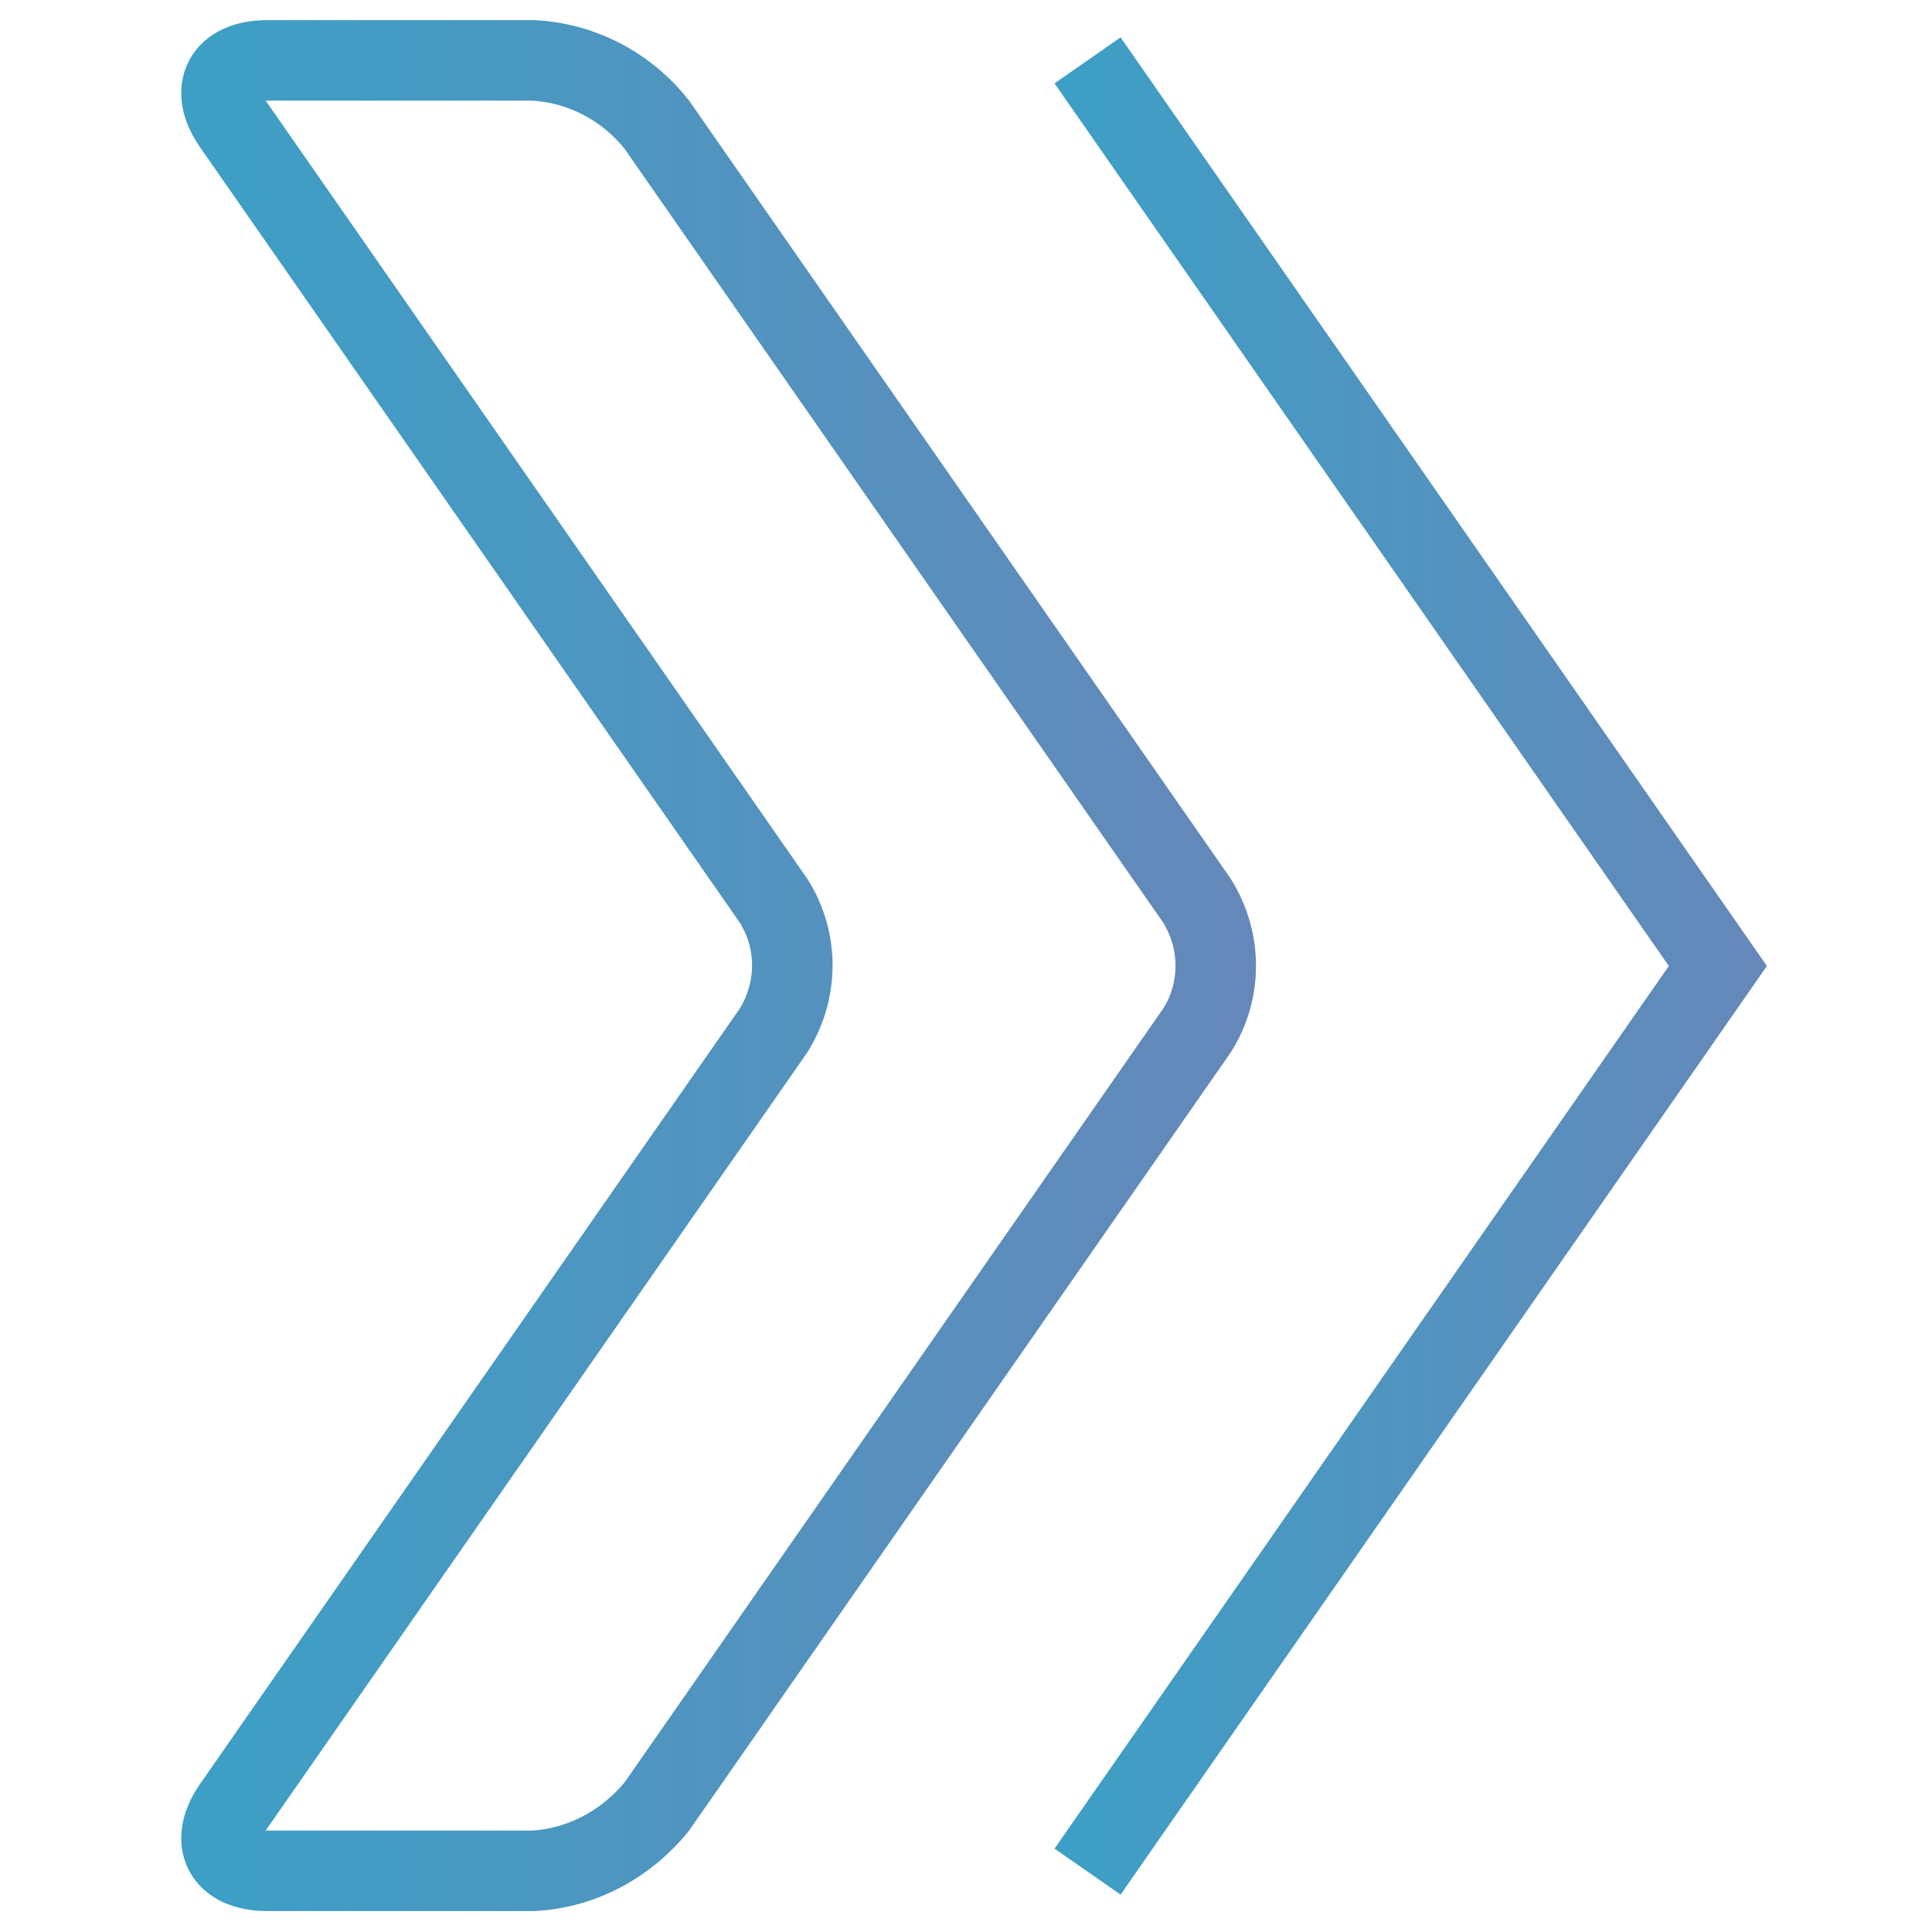
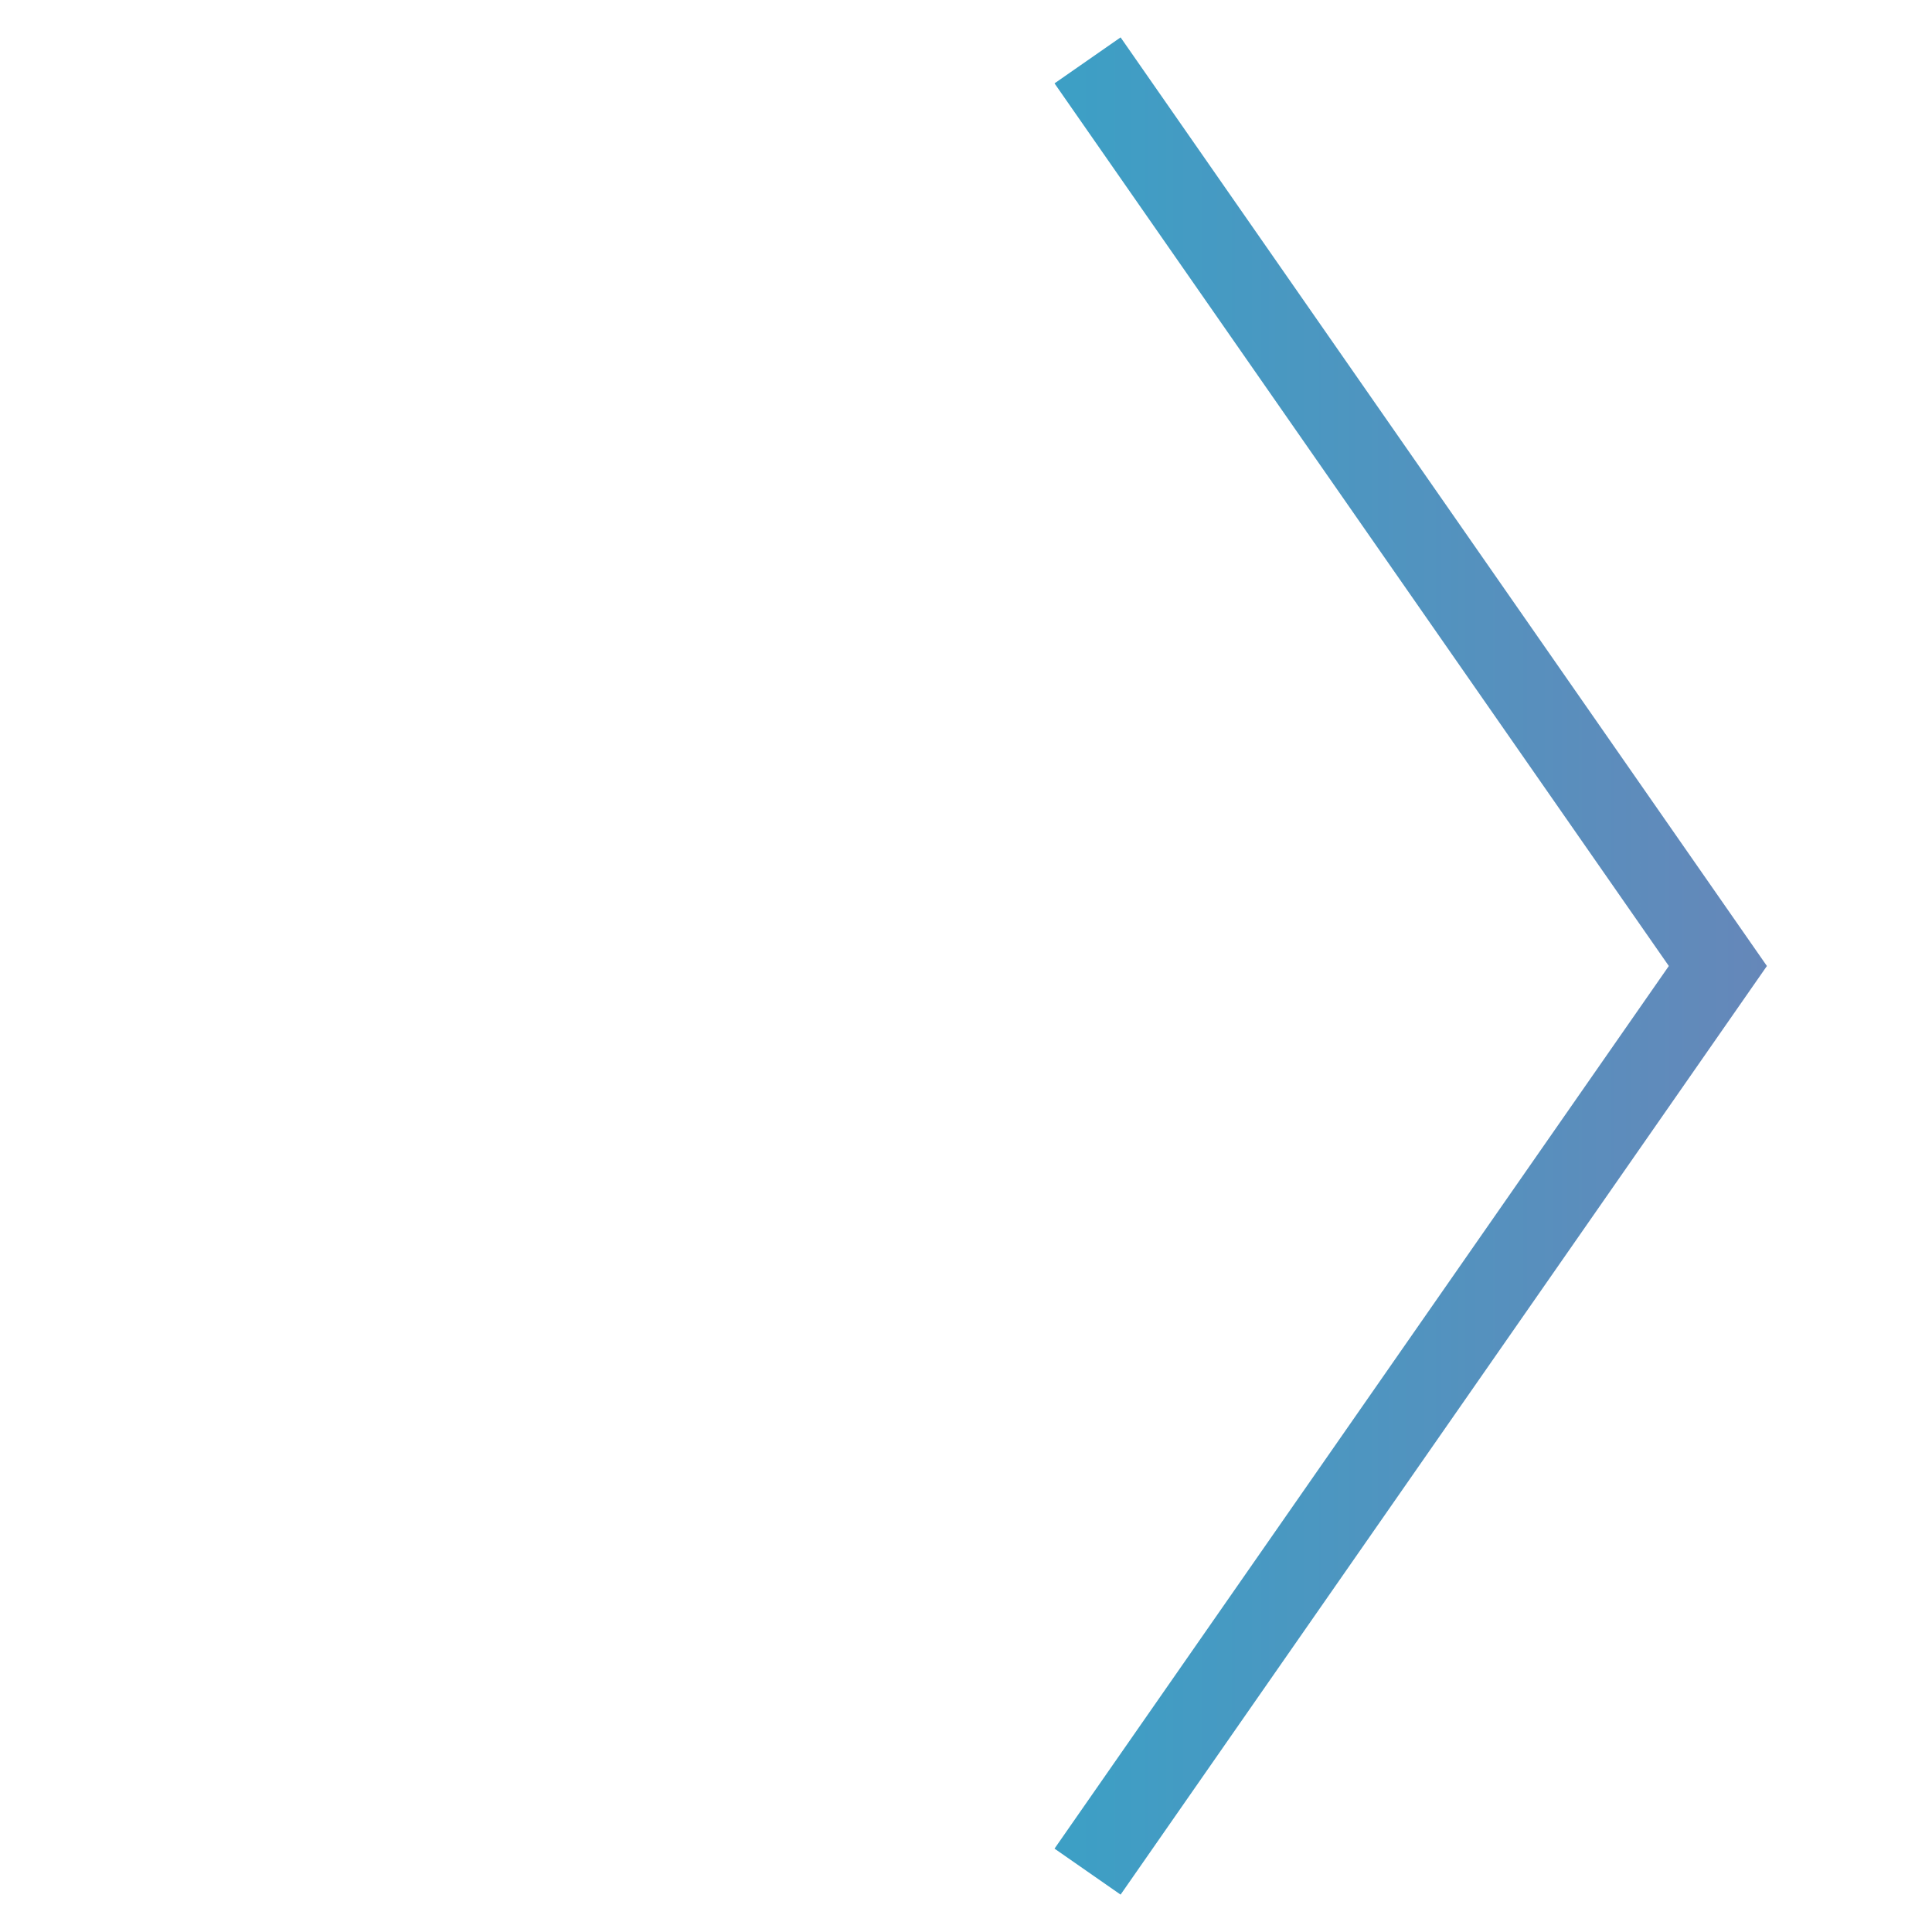
<svg xmlns="http://www.w3.org/2000/svg" version="1.1" id="Layer_1" x="0px" y="0px" viewBox="0 0 48 48" style="enable-background:new 0 0 48 48;" xml:space="preserve">
  <style type="text/css">
	.st0{fill:none;stroke:url(#SVGID_1_);stroke-miterlimit:10;}
	.st1{fill:none;stroke:url(#SVGID_2_);stroke-miterlimit:10;}
</style>
  <g transform="matrix(2,0,0,2,0,0)">
    <linearGradient id="SVGID_1_" gradientUnits="userSpaceOnUse" x1="13.308" y1="11.997" x2="29.979" y2="11.997">
      <stop offset="0" style="stop-color:#3D9FC5" />
      <stop offset="1" style="stop-color:#8B71AE" />
    </linearGradient>
    <path class="st0" d="M13.51,0.75L21.34,12l-7.83,11.25" />
    <linearGradient id="SVGID_2_" gradientUnits="userSpaceOnUse" x1="2.501" y1="11.995" x2="28.195" y2="11.995">
      <stop offset="0" style="stop-color:#3D9FC5" />
      <stop offset="1" style="stop-color:#8B71AE" />
    </linearGradient>
-     <path class="st1" d="M3.32,0.75c-0.54,0-0.73,0.36-0.42,0.8l6.71,9.64c0.31,0.49,0.31,1.11,0,1.61L2.9,22.44   c-0.31,0.44-0.12,0.8,0.42,0.8h3.3c0.6-0.03,1.16-0.33,1.54-0.8l6.71-9.64c0.31-0.49,0.31-1.11,0-1.61L8.16,1.55   c-0.37-0.47-0.93-0.77-1.54-0.8L3.32,0.75z" />
  </g>
</svg>